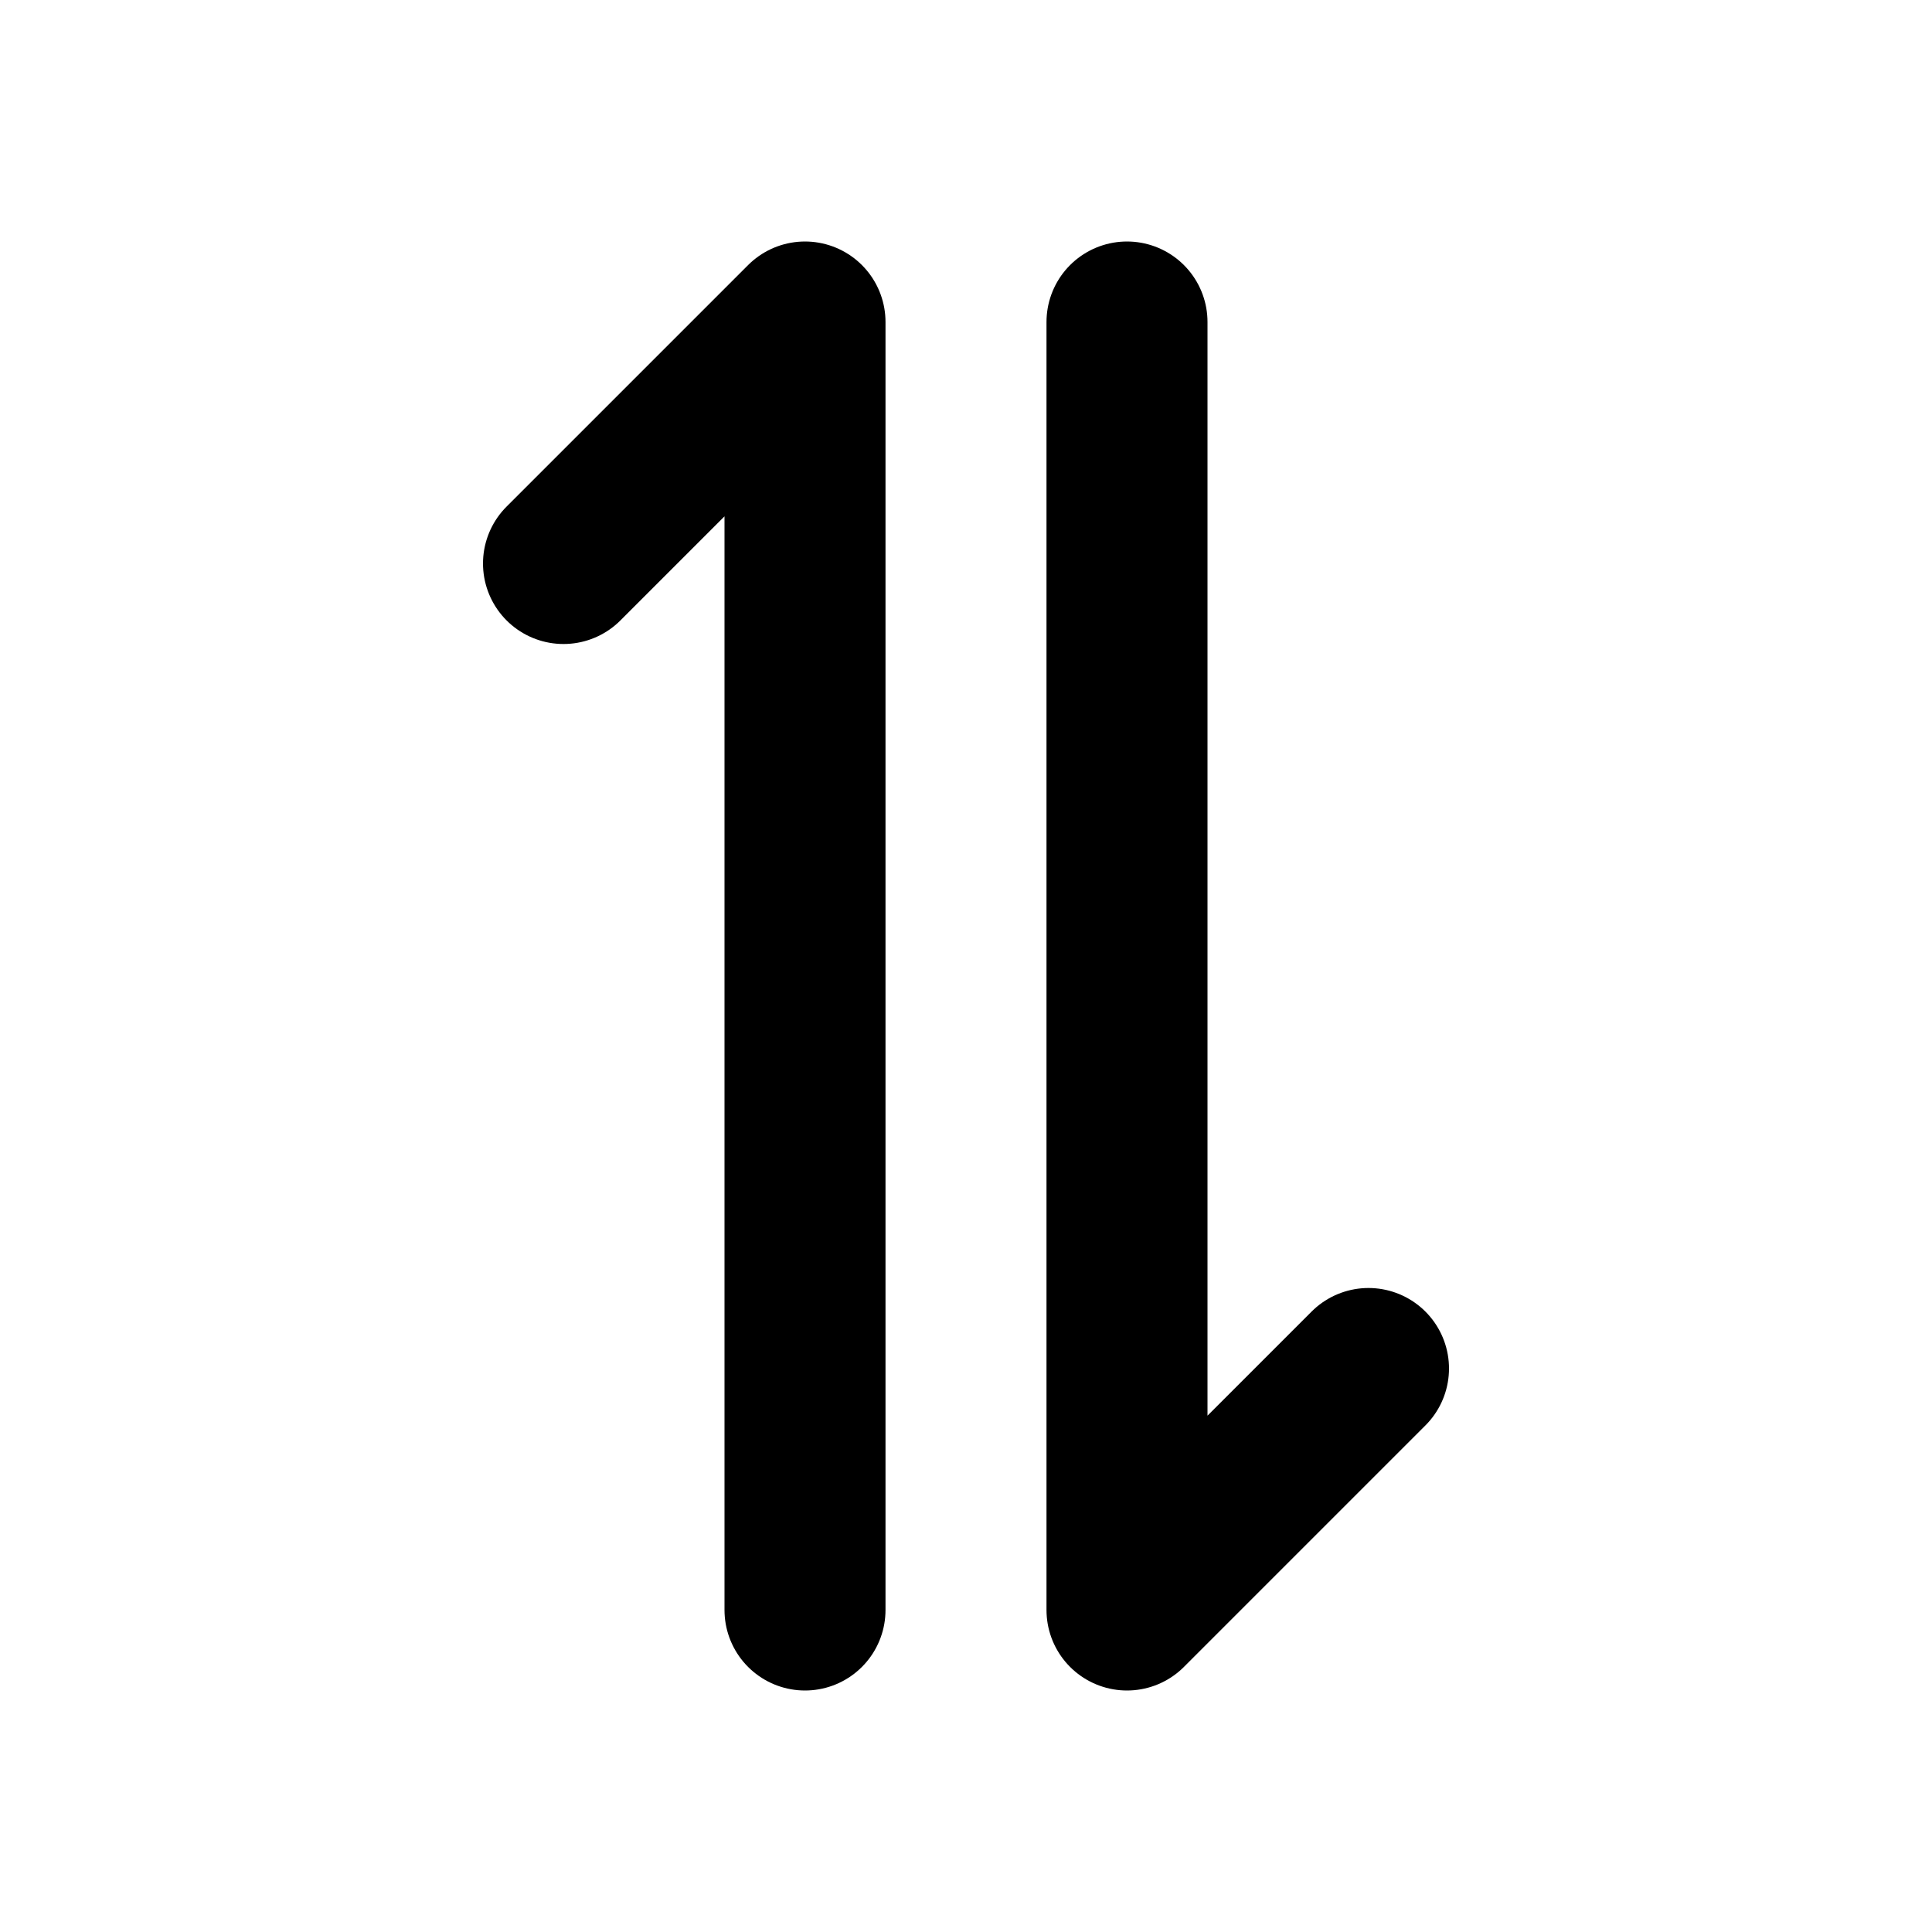
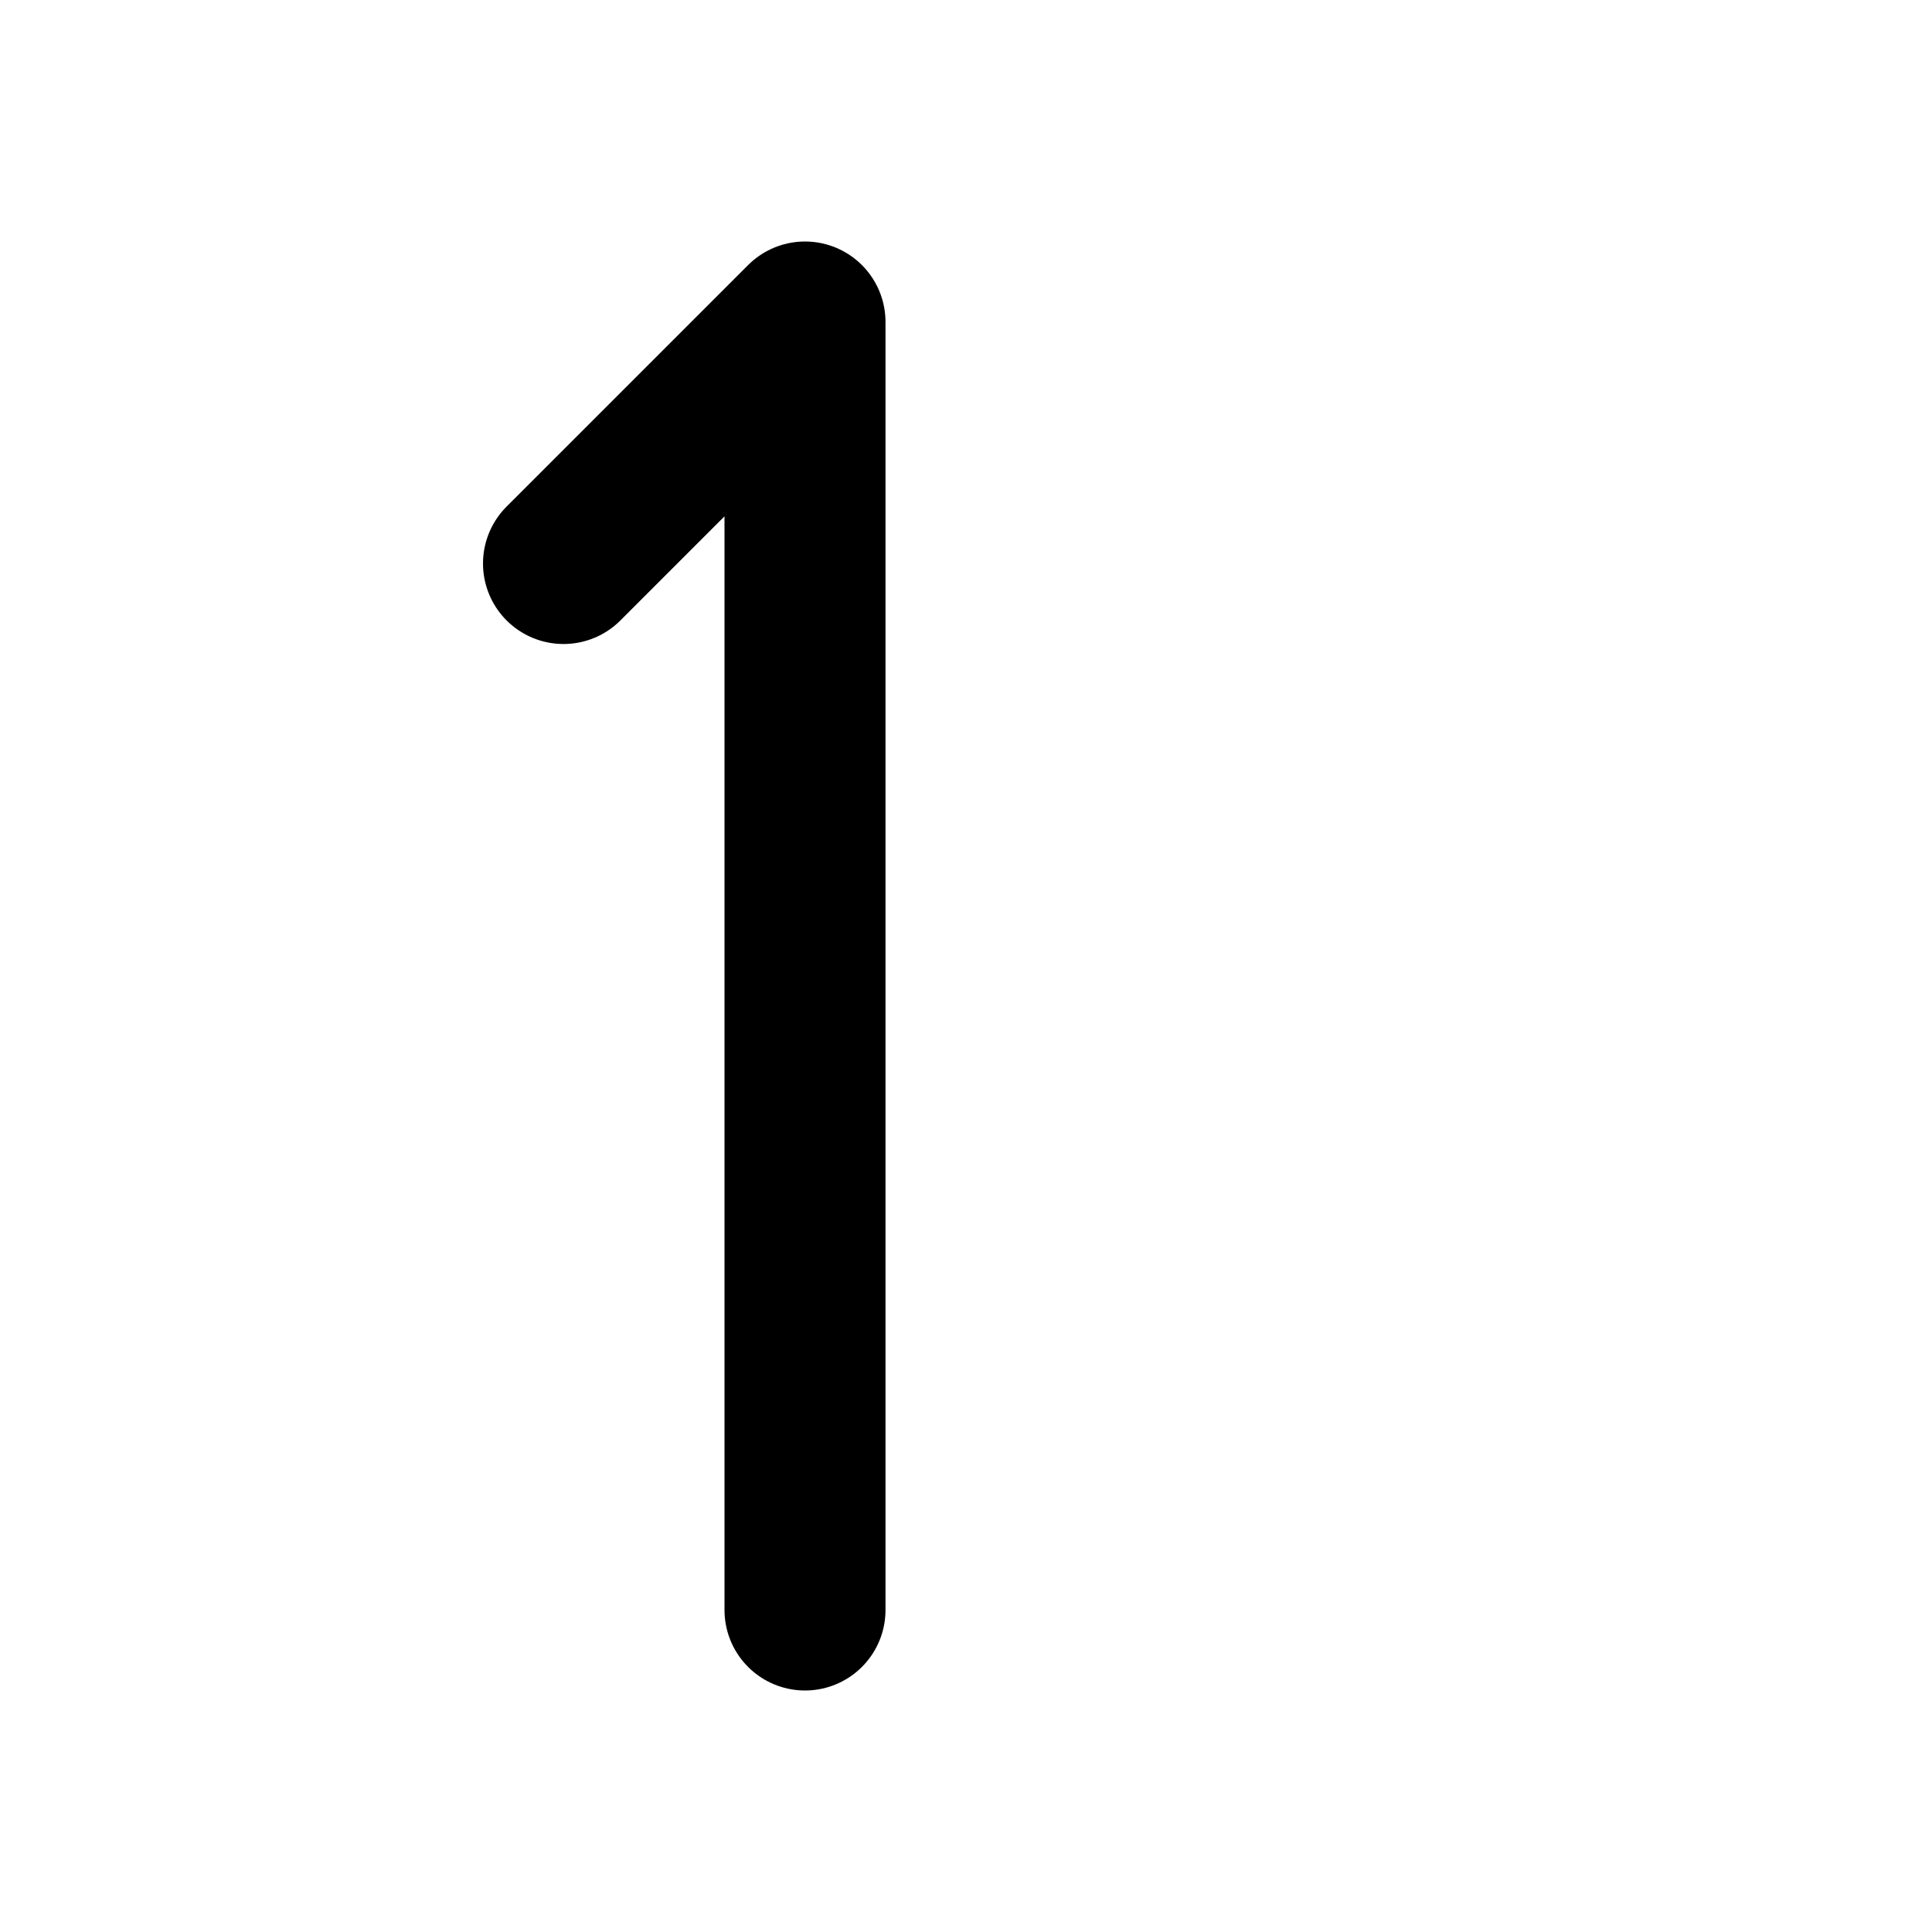
<svg xmlns="http://www.w3.org/2000/svg" fill="#000000" width="800px" height="800px" viewBox="0 0 24 24" id="exchange-2" data-name="Flat Line" class="icon flat-line">
  <polyline id="primary" points="7 7 10 4 10 20" style="fill: none; stroke: rgb(0, 0, 0); stroke-linecap: round; stroke-linejoin: round; stroke-width: 2;" />
-   <polyline id="primary-2" data-name="primary" points="17 17 14 20 14 4" style="fill: none; stroke: rgb(0, 0, 0); stroke-linecap: round; stroke-linejoin: round; stroke-width: 2;" />
</svg>